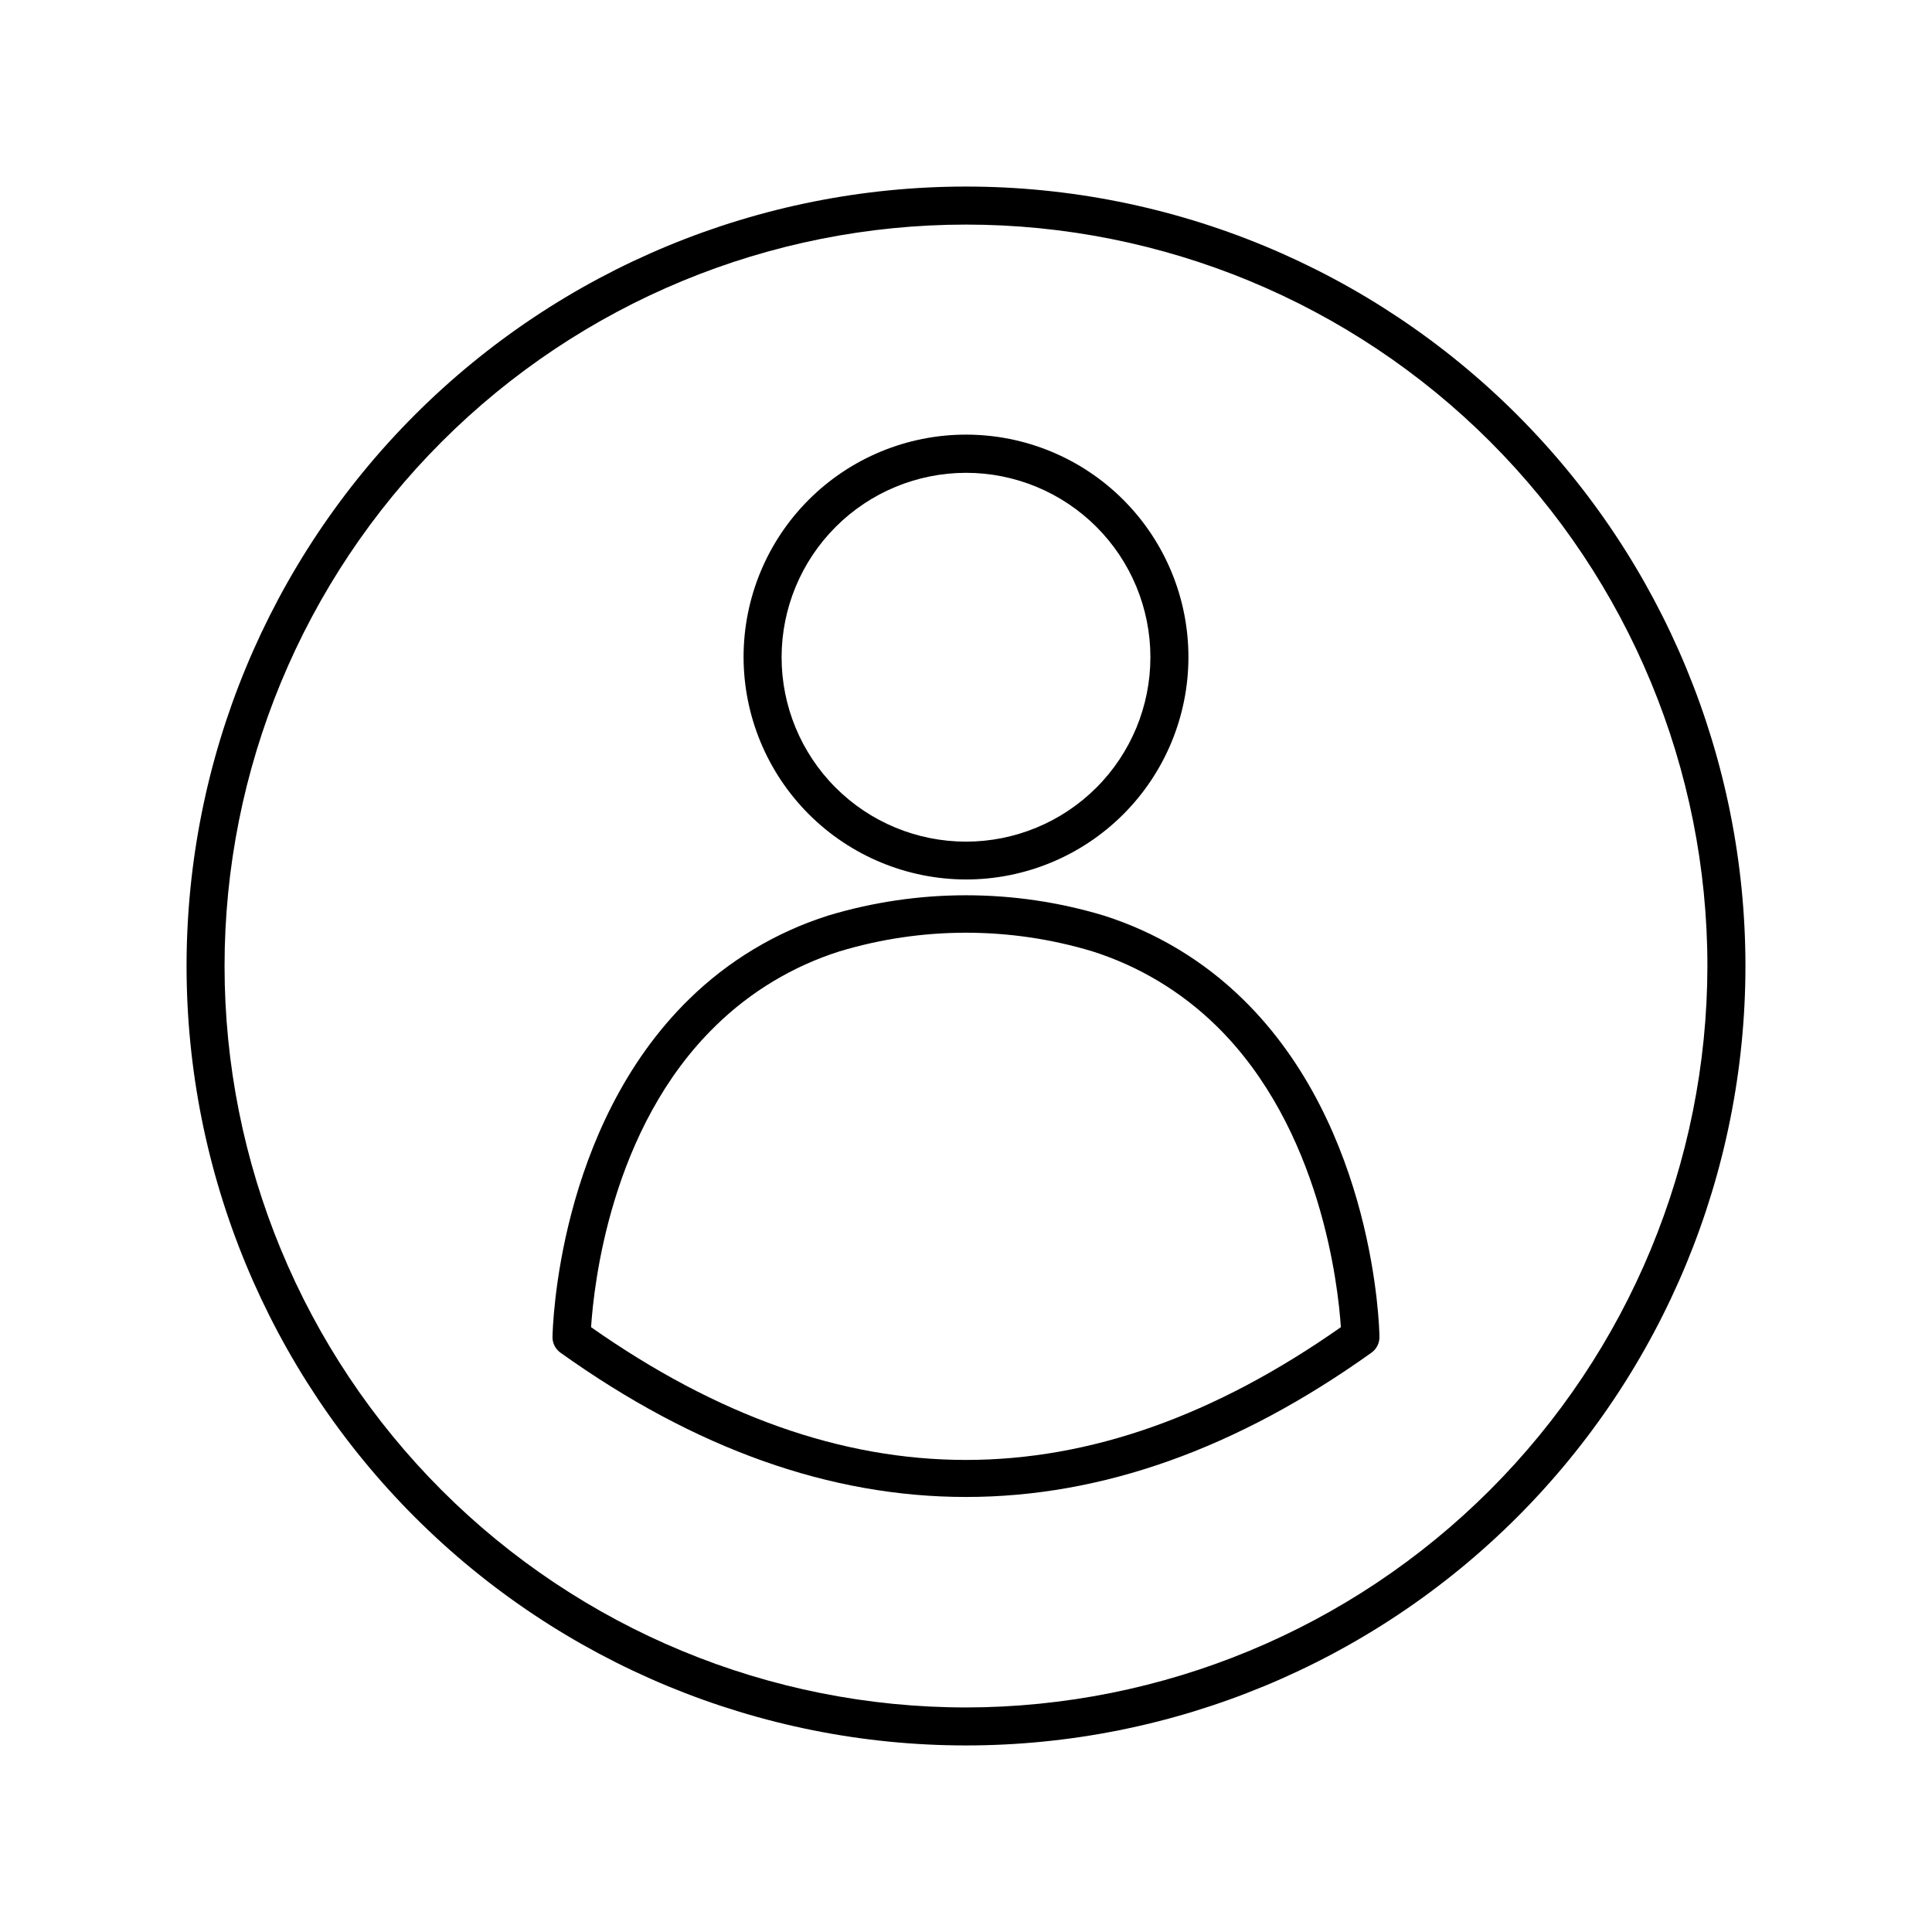
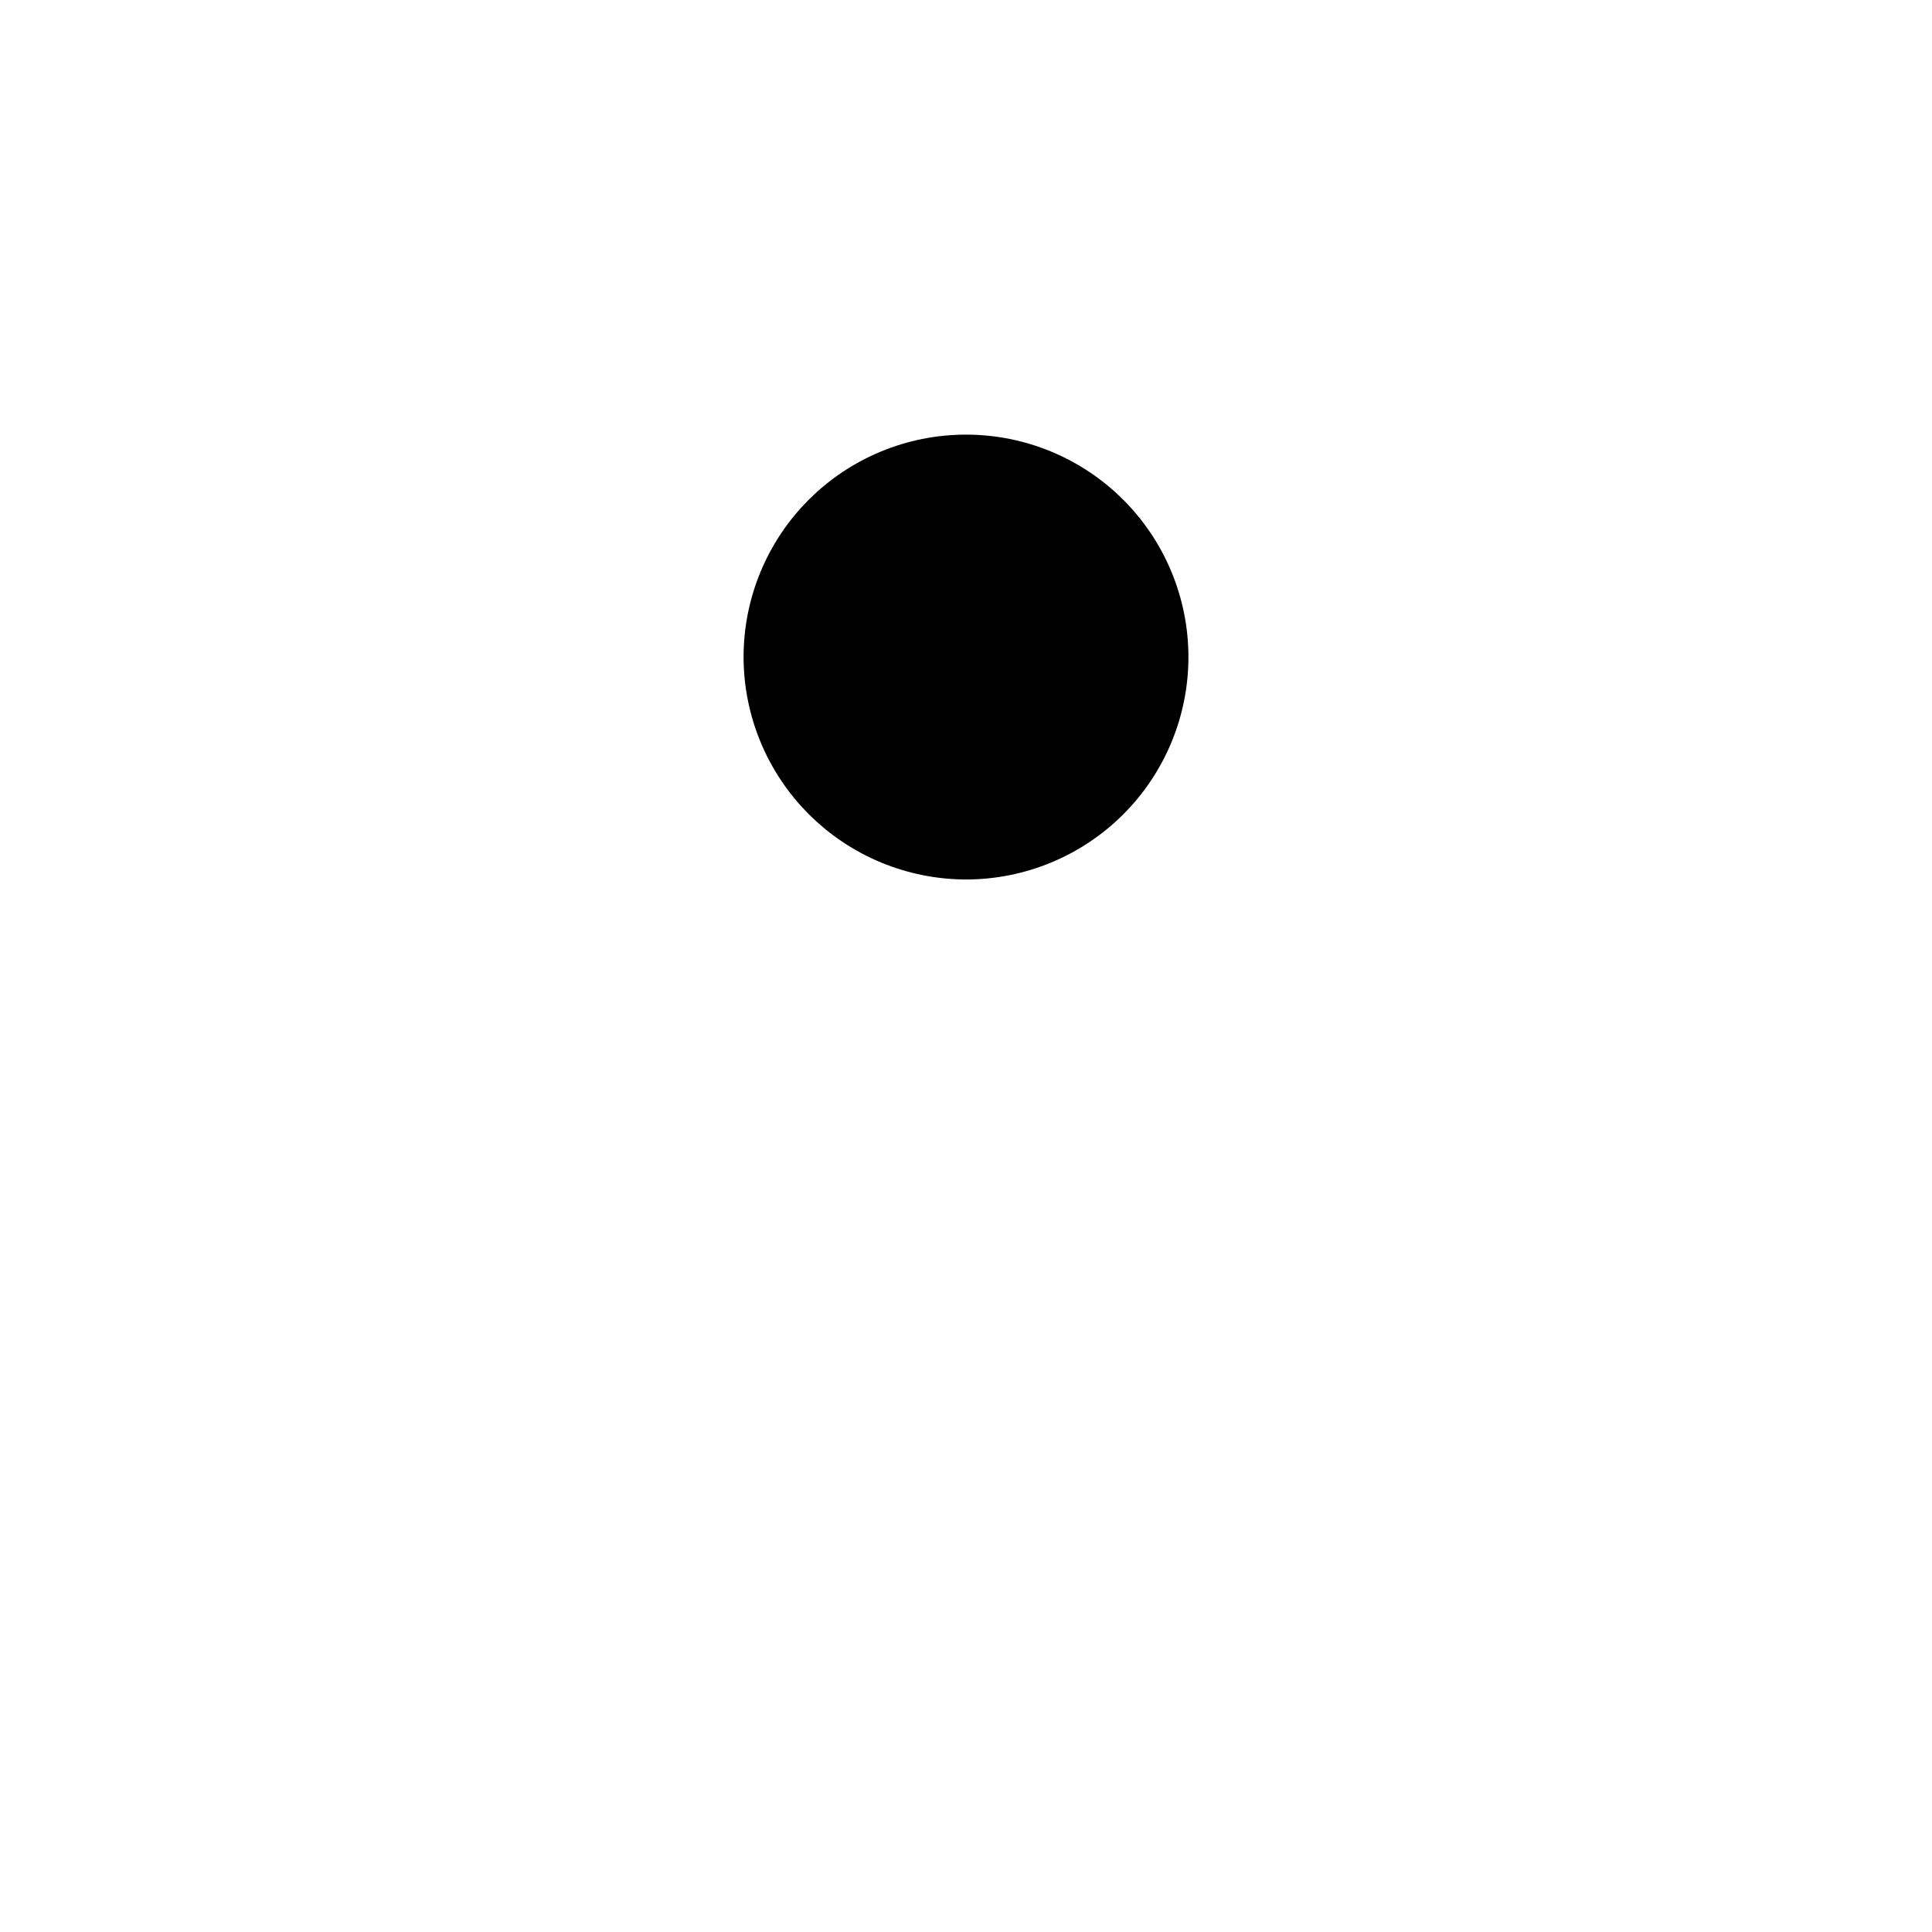
<svg xmlns="http://www.w3.org/2000/svg" fill="#000000" width="800px" height="800px" version="1.1" viewBox="144 144 512 512">
  <g>
-     <path d="m400 193.44c-54.785 0-107.32 21.762-146.06 60.5s-60.5 91.277-60.5 146.06c0 54.781 21.762 107.32 60.5 146.06 38.738 38.738 91.277 60.5 146.06 60.5 54.781 0 107.32-21.762 146.06-60.5 38.738-38.738 60.5-91.277 60.5-146.06 0-54.785-21.762-107.32-60.5-146.06-38.738-38.738-91.277-60.5-146.06-60.5zm0 403.05c-52.113 0-102.09-20.703-138.94-57.551s-57.551-86.824-57.551-138.93c0-52.113 20.703-102.09 57.551-138.94s86.824-57.551 138.94-57.551c52.109 0 102.09 20.703 138.93 57.551s57.551 86.824 57.551 138.94c-0.066 52.09-20.789 102.03-57.625 138.86-36.832 36.836-86.77 57.559-138.86 57.625z" />
-     <path d="m400 377.07c15.633 0 30.625-6.211 41.68-17.266 11.055-11.051 17.266-26.047 17.266-41.68 0-15.633-6.211-30.625-17.266-41.68-11.055-11.055-26.047-17.266-41.68-17.266-15.637 0-30.629 6.211-41.684 17.266-11.055 11.055-17.262 26.047-17.262 41.68 0.023 15.625 6.242 30.602 17.293 41.652 11.047 11.047 26.027 17.266 41.652 17.293zm0-107.77c12.961 0 25.395 5.152 34.559 14.32 9.168 9.168 14.312 21.605 14.309 34.566-0.004 12.965-5.16 25.395-14.332 34.559-9.172 9.16-21.605 14.305-34.57 14.297-12.965-0.012-25.395-5.172-34.551-14.344-9.16-9.176-14.297-21.613-14.285-34.578 0.027-12.949 5.188-25.355 14.348-34.508 9.16-9.152 21.574-14.297 34.523-14.312z" />
-     <path d="m436.57 386.65c-23.855-7.191-49.297-7.191-73.152 0-13.82 4.394-26.418 11.969-36.777 22.117-34.965 34.16-36.172 87.309-36.223 89.527-0.027 1.656 0.766 3.219 2.113 4.18 35.672 25.492 71.492 38.238 107.46 38.238s71.793-12.746 107.46-38.238c1.352-0.961 2.141-2.523 2.117-4.18 0-2.215-1.258-55.418-36.223-89.527h-0.004c-10.359-10.148-22.957-17.723-36.777-22.117zm-135.93 109.07c0.707-10.781 5.039-52.75 33.051-79.902l-0.004-0.004c9.242-9.039 20.477-15.789 32.801-19.695 21.848-6.586 45.156-6.586 67.004 0 12.324 3.906 23.559 10.656 32.801 19.695 27.809 27.156 32.344 69.121 33.051 79.902-66.809 46.91-131.9 46.91-198.7 0.004z" />
+     <path d="m400 377.07c15.633 0 30.625-6.211 41.68-17.266 11.055-11.051 17.266-26.047 17.266-41.68 0-15.633-6.211-30.625-17.266-41.68-11.055-11.055-26.047-17.266-41.68-17.266-15.637 0-30.629 6.211-41.684 17.266-11.055 11.055-17.262 26.047-17.262 41.68 0.023 15.625 6.242 30.602 17.293 41.652 11.047 11.047 26.027 17.266 41.652 17.293zm0-107.77z" />
  </g>
</svg>